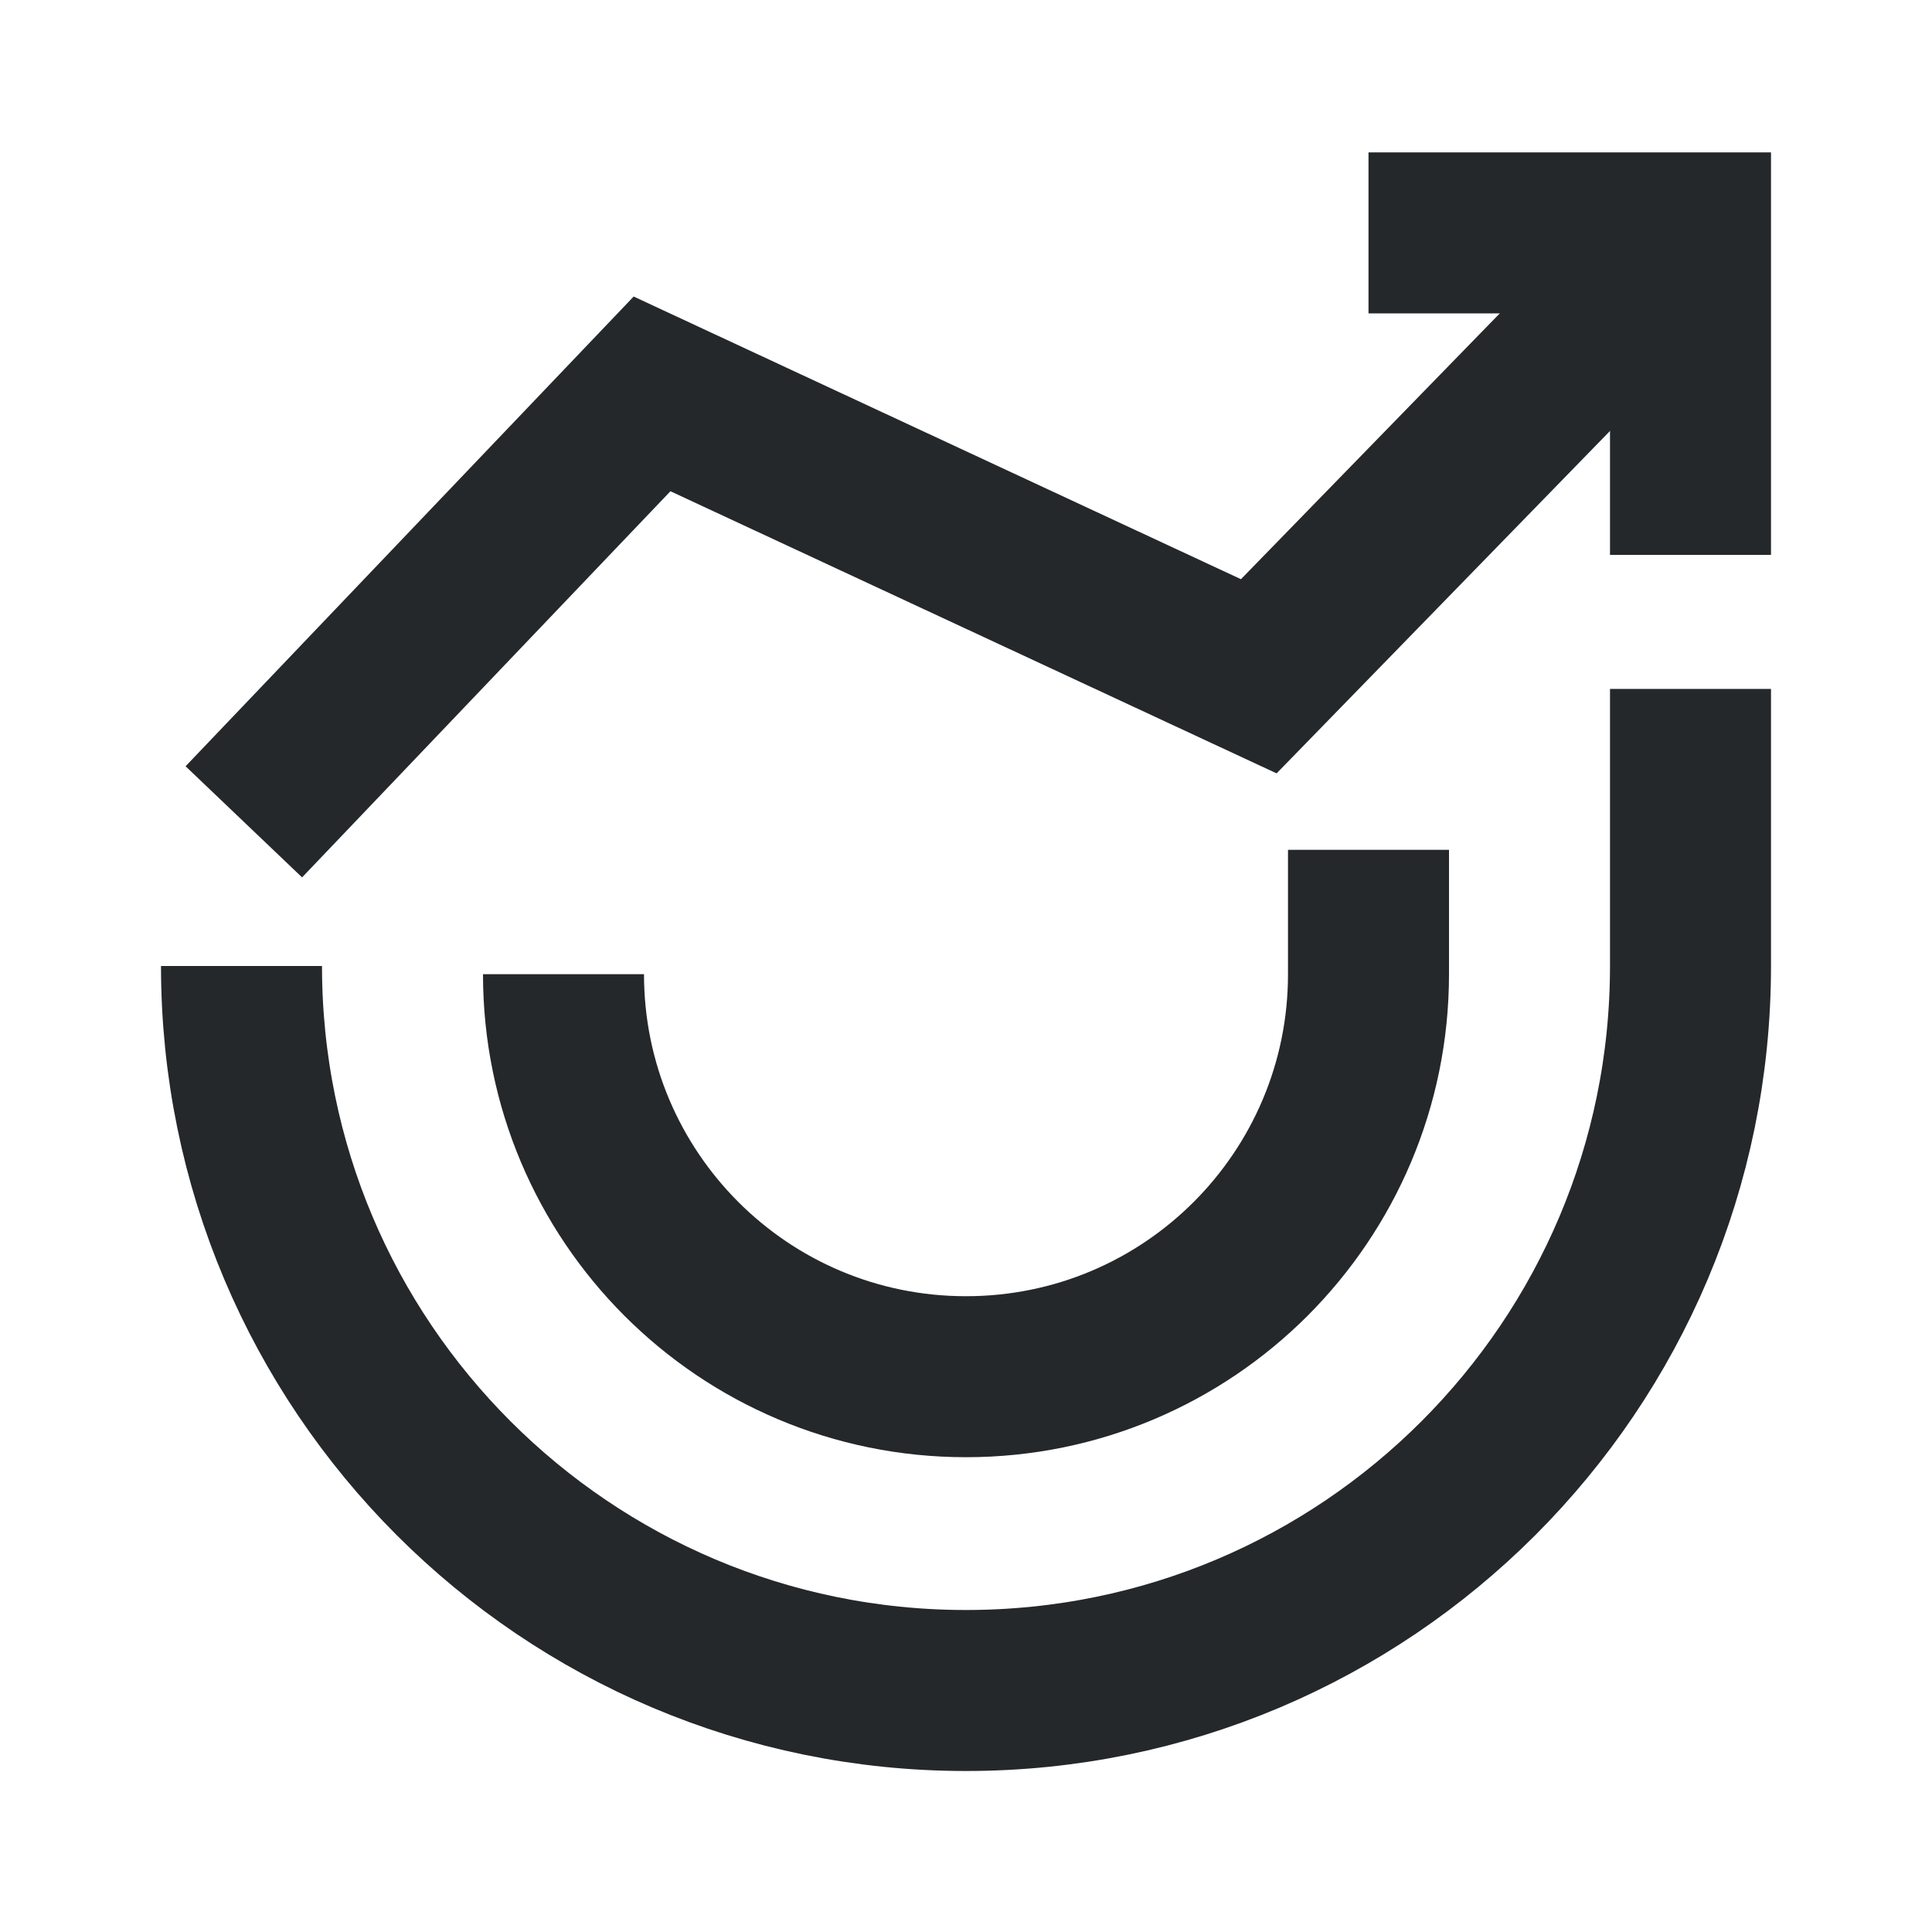
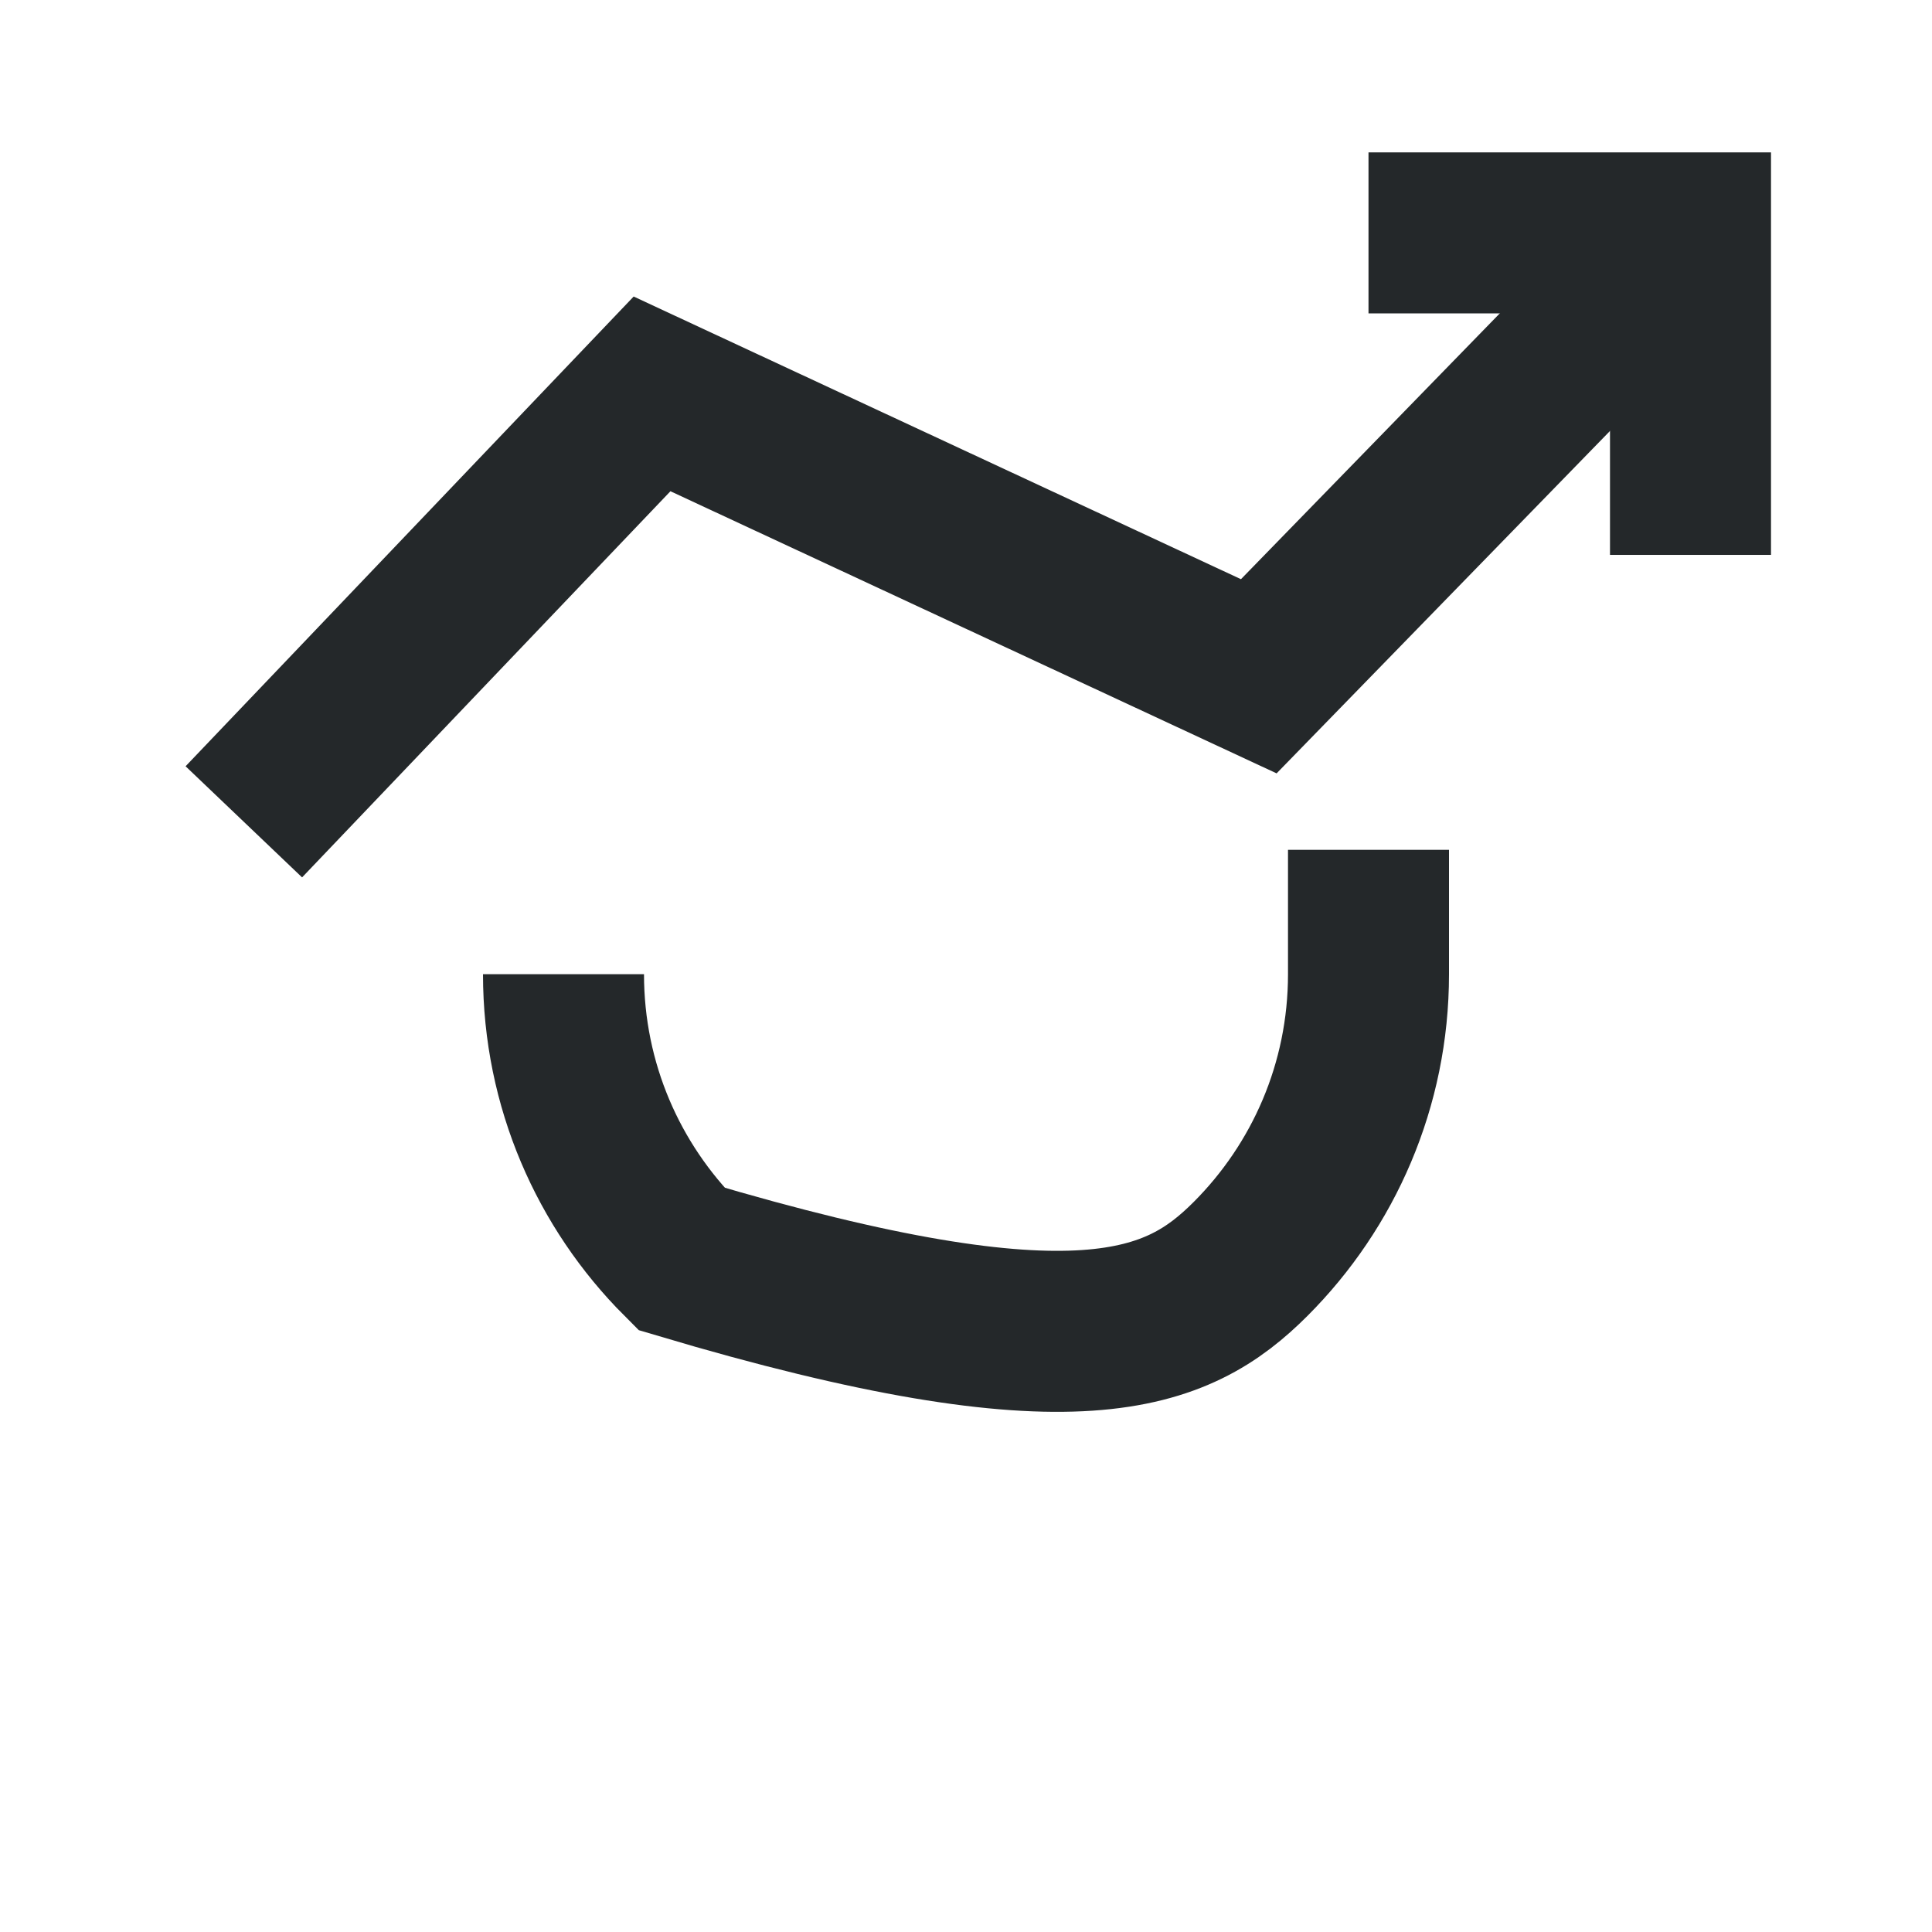
<svg xmlns="http://www.w3.org/2000/svg" width="24px" height="24px" viewBox="0 0 24 24" version="1.1">
  <title>ic_ctotrader</title>
  <g id="页面-1" stroke="none" stroke-width="1" fill="none" fill-rule="evenodd">
    <g id="规范" transform="translate(-683, -6286)" stroke="#24282A" stroke-width="2">
      <g id="编组-5备份-2" transform="translate(656, 6109)">
        <g id="编组-8" transform="translate(12, 157)">
          <g id="编组" transform="translate(15, 20)">
-             <path d="M3,12 C3,14.485 4.007,16.735 5.636,18.364 C7.265,19.993 9.515,21 12,21 C14.485,21 16.735,19.993 18.364,18.364 C19.993,16.735 21,14.485 21,12 L21,8.558" id="路径" />
-             <path d="M7,12.102 C7,13.483 7.56,14.733 8.464,15.638 C9.369,16.543 10.619,17.102 12,17.102 C13.381,17.102 14.631,16.543 15.536,15.638 C16.44,14.733 17,13.483 17,12.102 L17,10.557" id="路径备份" />
+             <path d="M7,12.102 C7,13.483 7.56,14.733 8.464,15.638 C13.381,17.102 14.631,16.543 15.536,15.638 C16.44,14.733 17,13.483 17,12.102 L17,10.557" id="路径备份" />
            <polyline id="路径-22" points="3.029 10.209 8.1 4.893 15.637 8.401 21 2.893" />
            <polyline id="路径" points="17 2.893 21 2.893 21 6.893" />
          </g>
        </g>
      </g>
    </g>
  </g>
</svg>